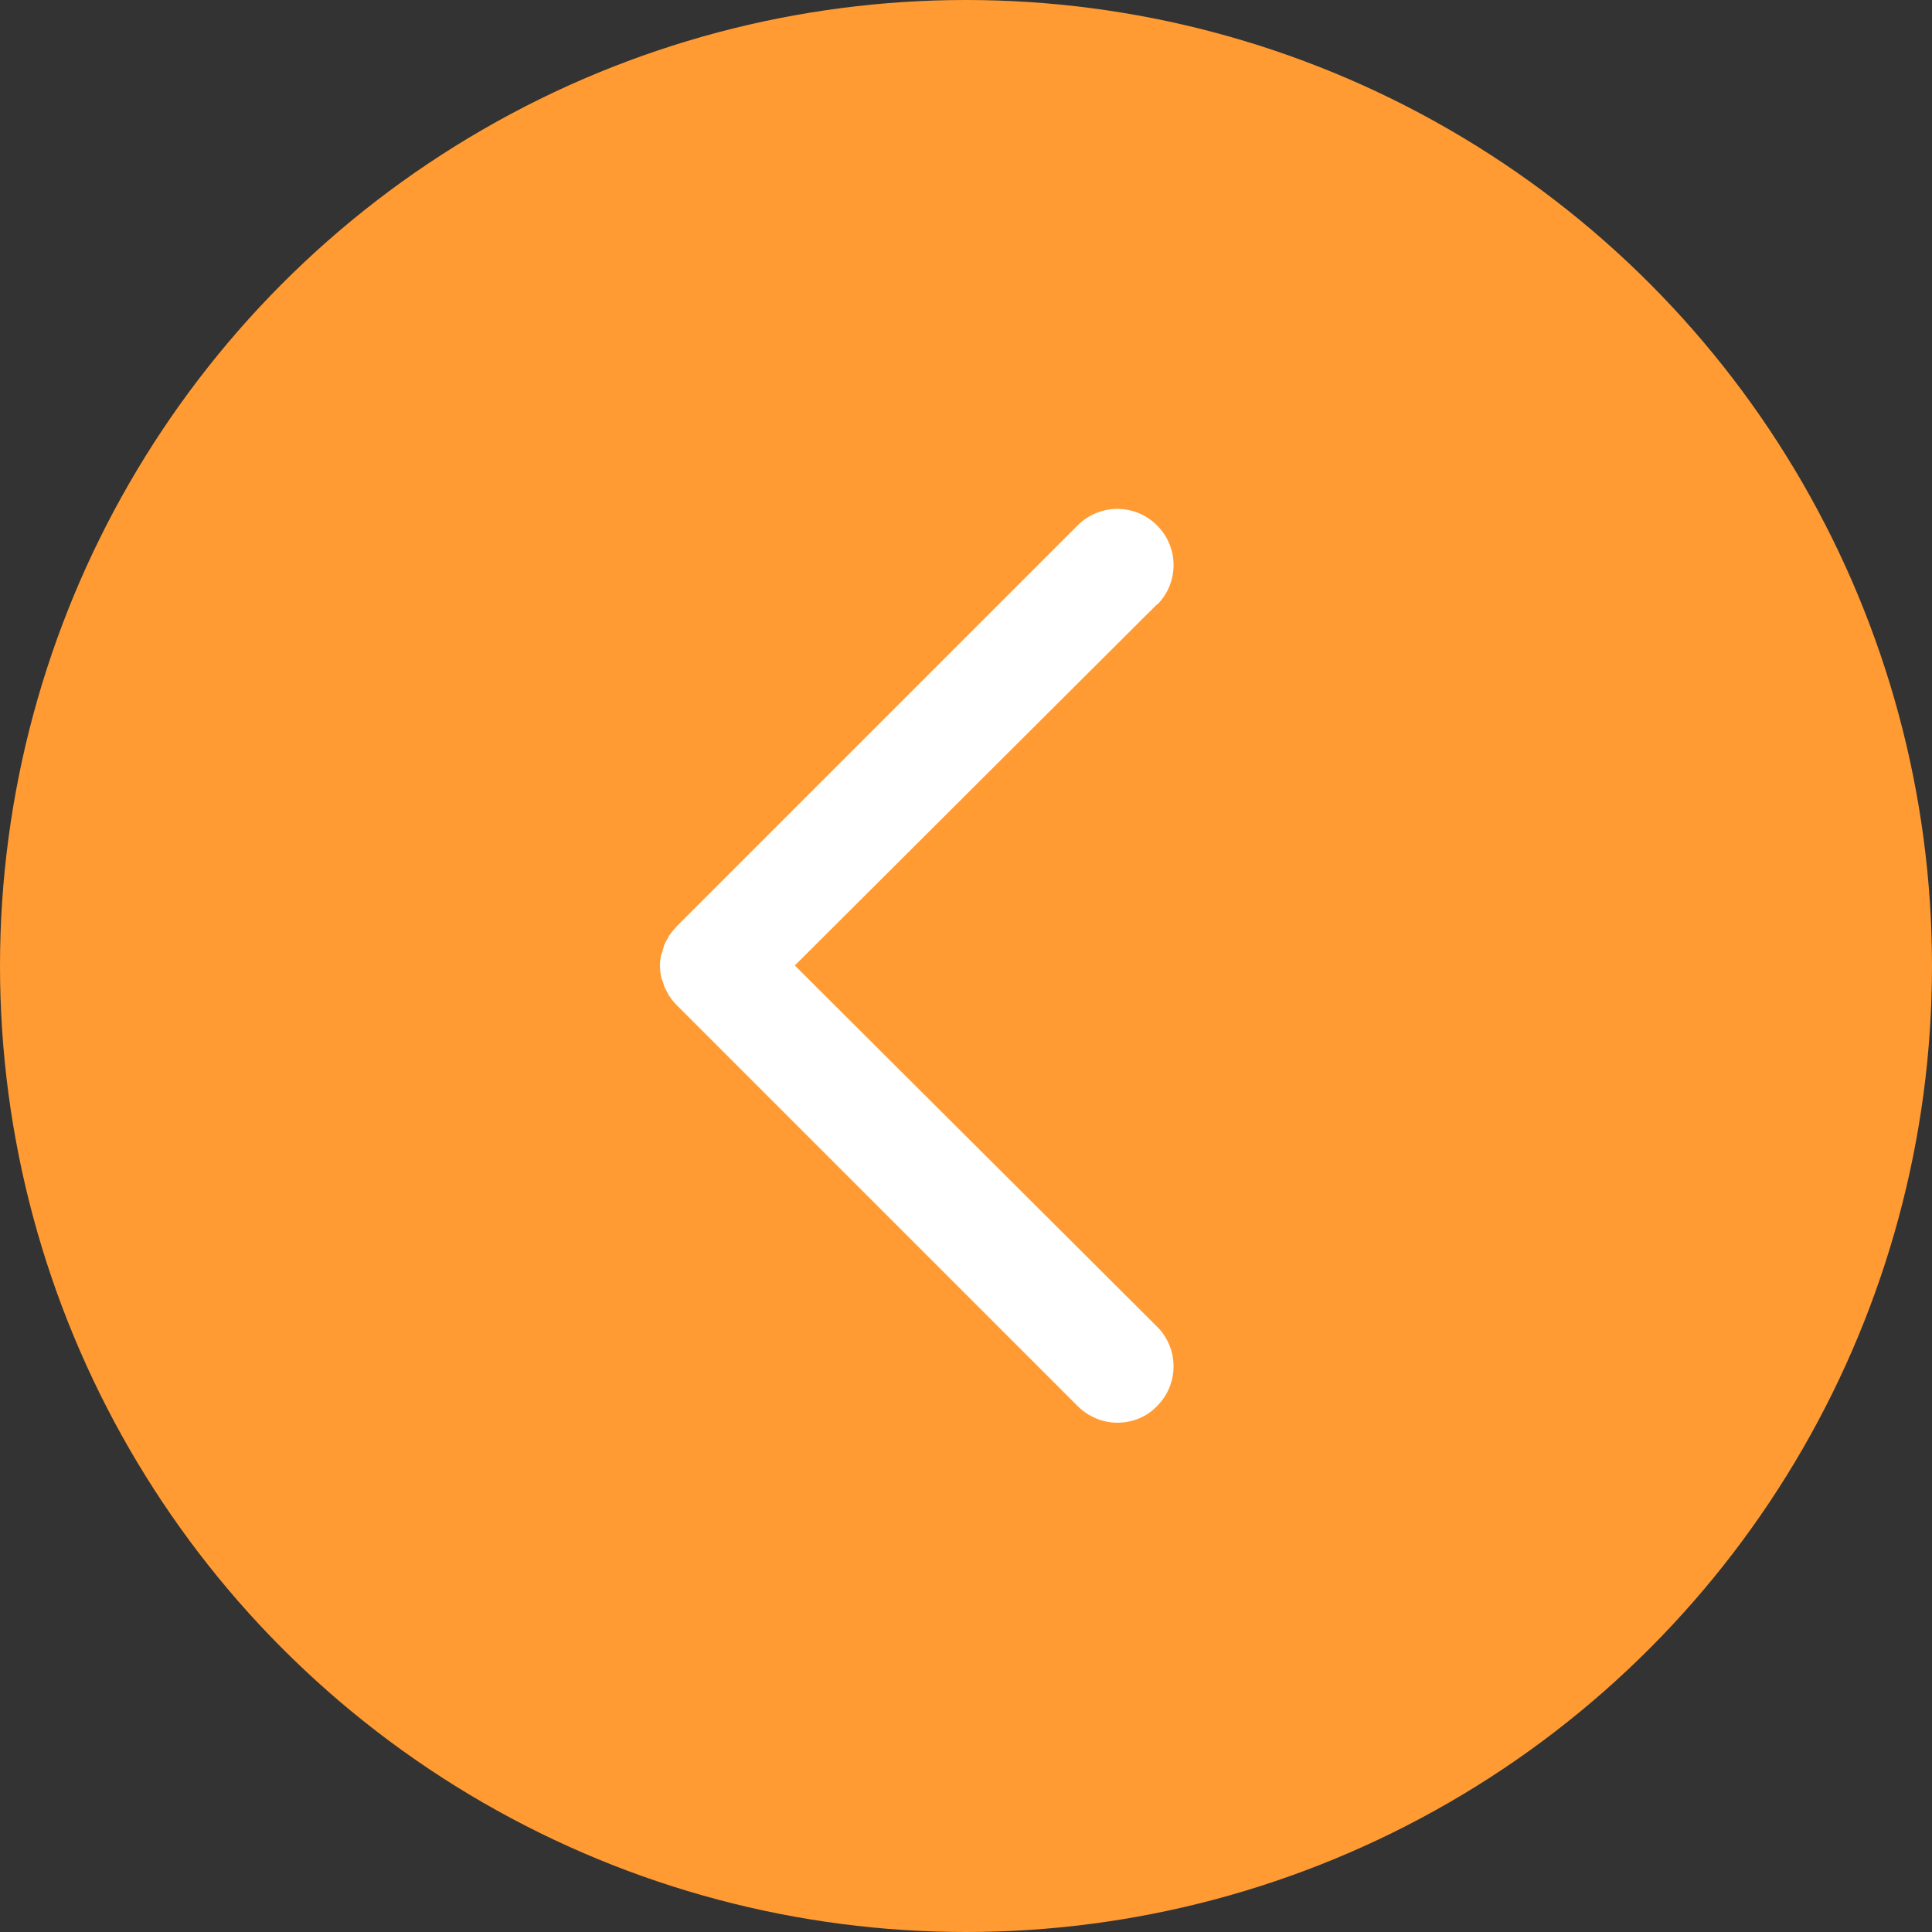
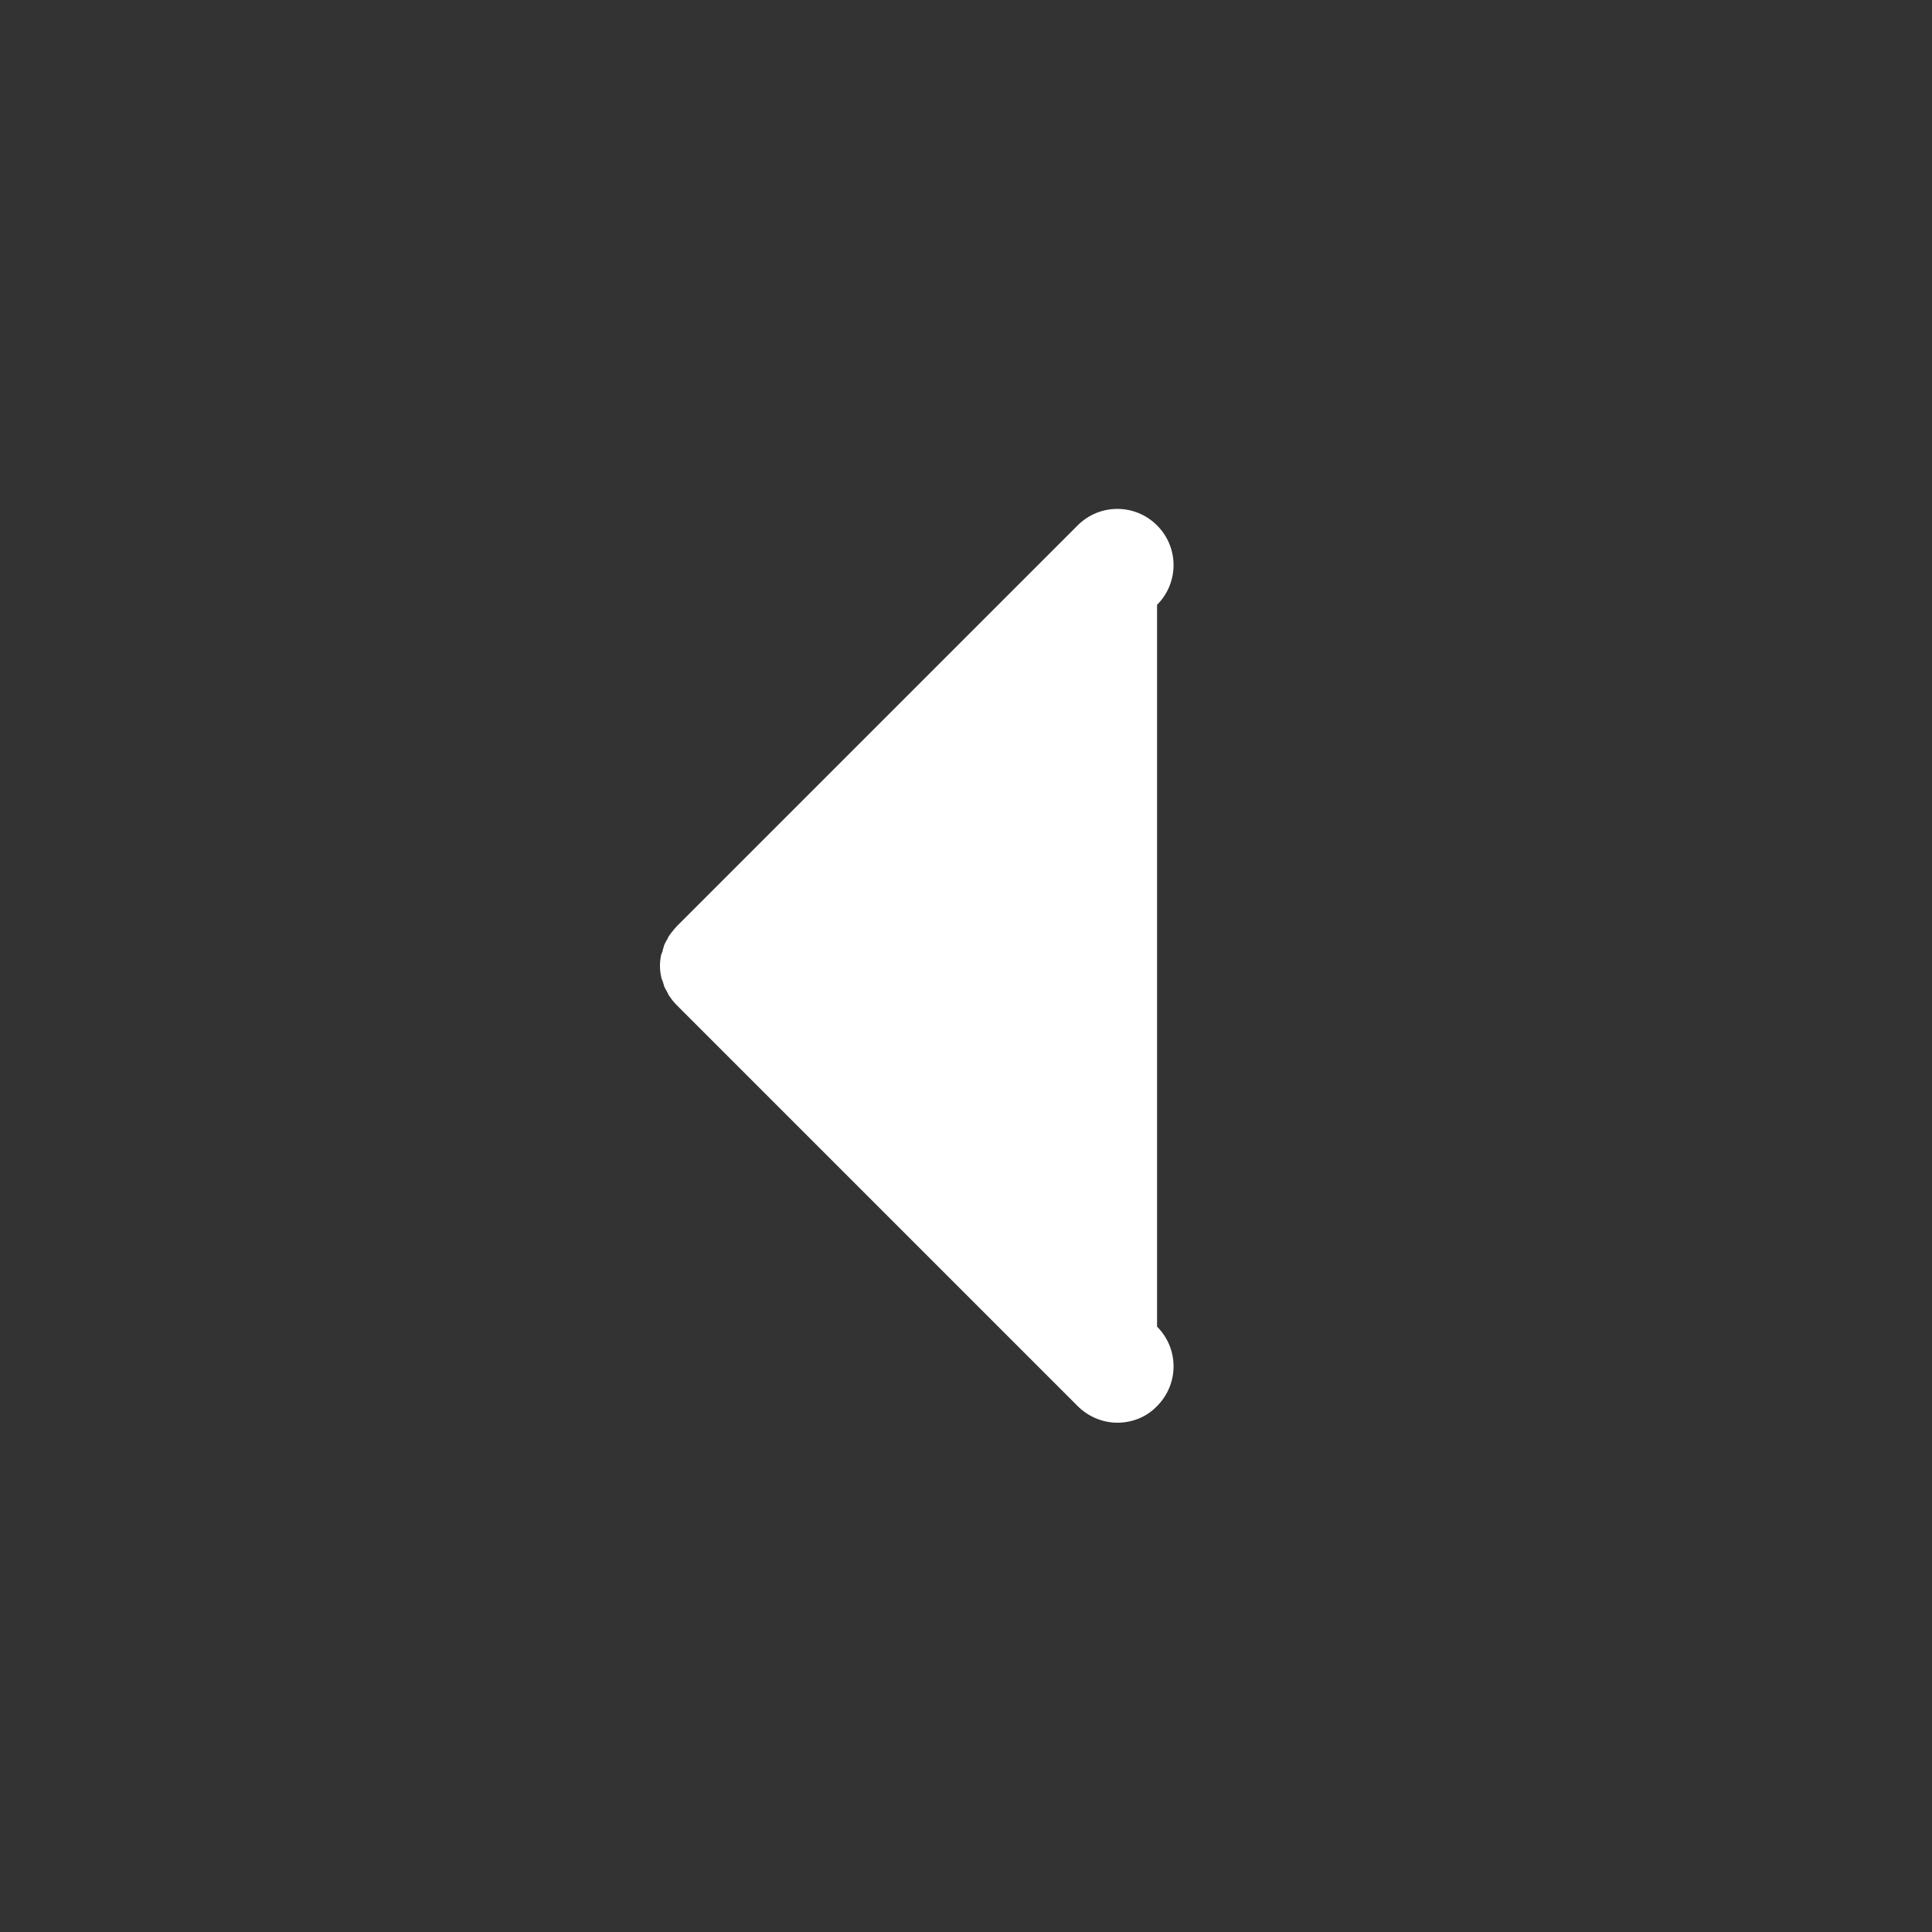
<svg xmlns="http://www.w3.org/2000/svg" width="36" height="36" viewBox="0 0 36 36">
  <rect x="0" y="0" width="36" height="36" fill="#333333" stroke="none" />
  <defs>
    <style>.d{fill:#fff;}.e{fill:#ff9b32;}</style>
  </defs>
  <g id="a" />
  <g id="b">
    <g id="c">
      <g>
-         <circle class="e" cx="18" cy="18" r="18" />
-         <path class="d" d="M21.56,11.27c.41-.41,.41-1.07,0-1.48-.41-.41-1.07-.41-1.48,0l-7.47,7.47s-.09,.1-.13,.16c-.02,.02-.03,.05-.04,.07-.02,.03-.04,.07-.06,.11-.01,.03-.02,.07-.03,.1,0,.03-.02,.06-.03,.09-.03,.14-.03,.27,0,.41,0,.03,.02,.06,.03,.09,.01,.03,.02,.07,.03,.1,.02,.04,.04,.07,.06,.11,.01,.02,.02,.05,.04,.07,.04,.06,.08,.11,.13,.16l7.47,7.47c.2,.2,.47,.31,.74,.31s.54-.1,.74-.31c.41-.41,.41-1.07,0-1.48l-6.75-6.73,6.75-6.73Z" />
+         <path class="d" d="M21.56,11.27c.41-.41,.41-1.07,0-1.48-.41-.41-1.07-.41-1.48,0l-7.47,7.47s-.09,.1-.13,.16c-.02,.02-.03,.05-.04,.07-.02,.03-.04,.07-.06,.11-.01,.03-.02,.07-.03,.1,0,.03-.02,.06-.03,.09-.03,.14-.03,.27,0,.41,0,.03,.02,.06,.03,.09,.01,.03,.02,.07,.03,.1,.02,.04,.04,.07,.06,.11,.01,.02,.02,.05,.04,.07,.04,.06,.08,.11,.13,.16l7.47,7.47c.2,.2,.47,.31,.74,.31s.54-.1,.74-.31c.41-.41,.41-1.07,0-1.48Z" />
      </g>
    </g>
  </g>
</svg>